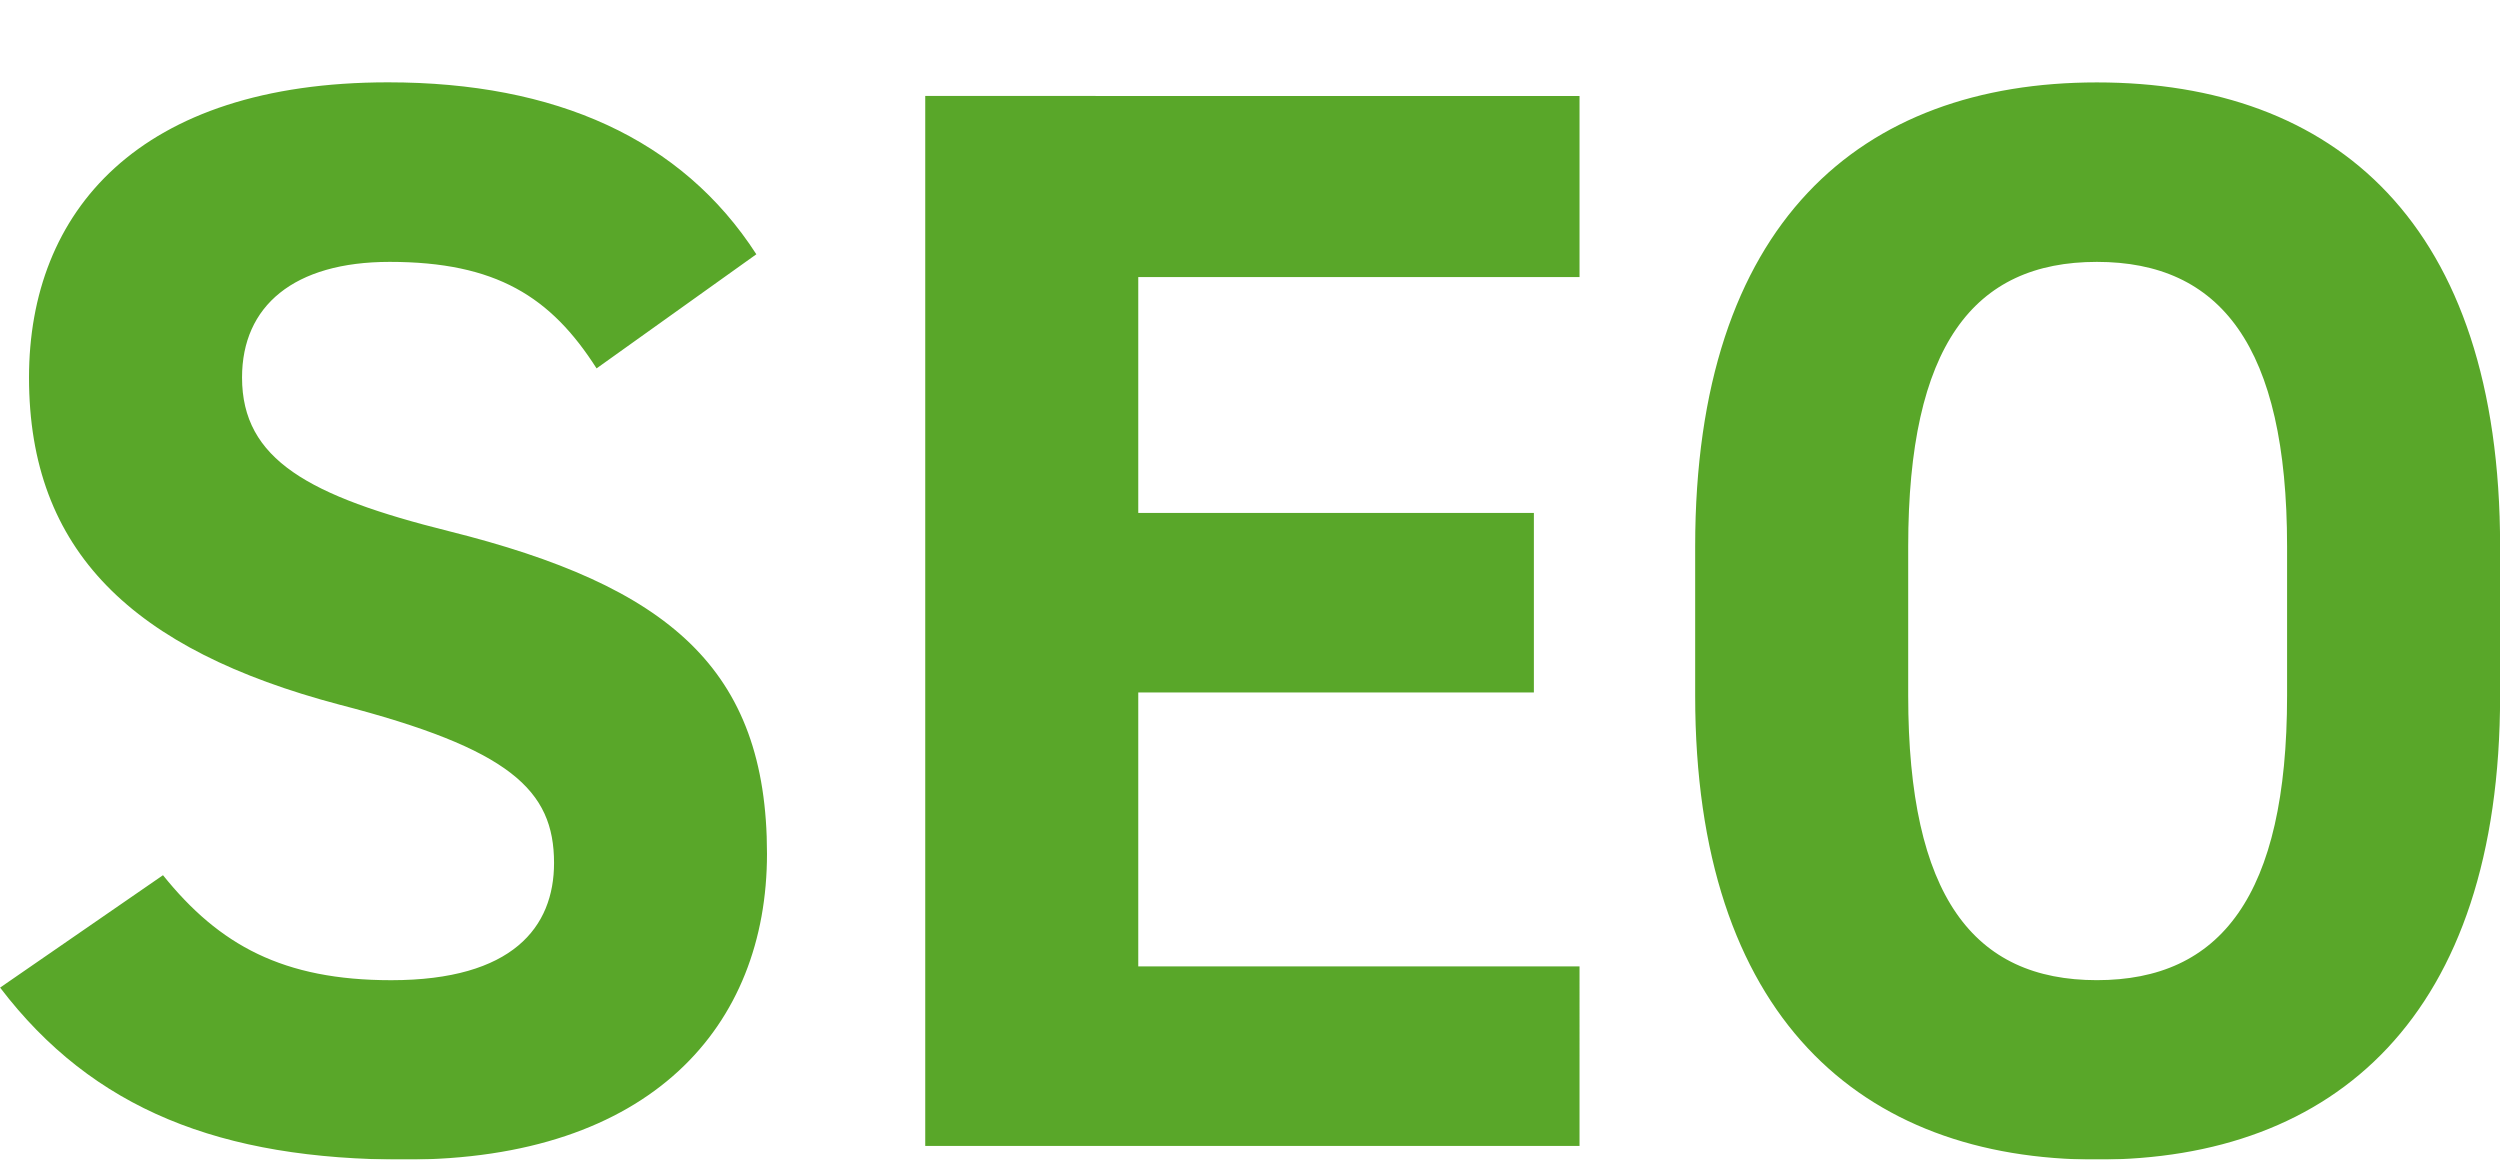
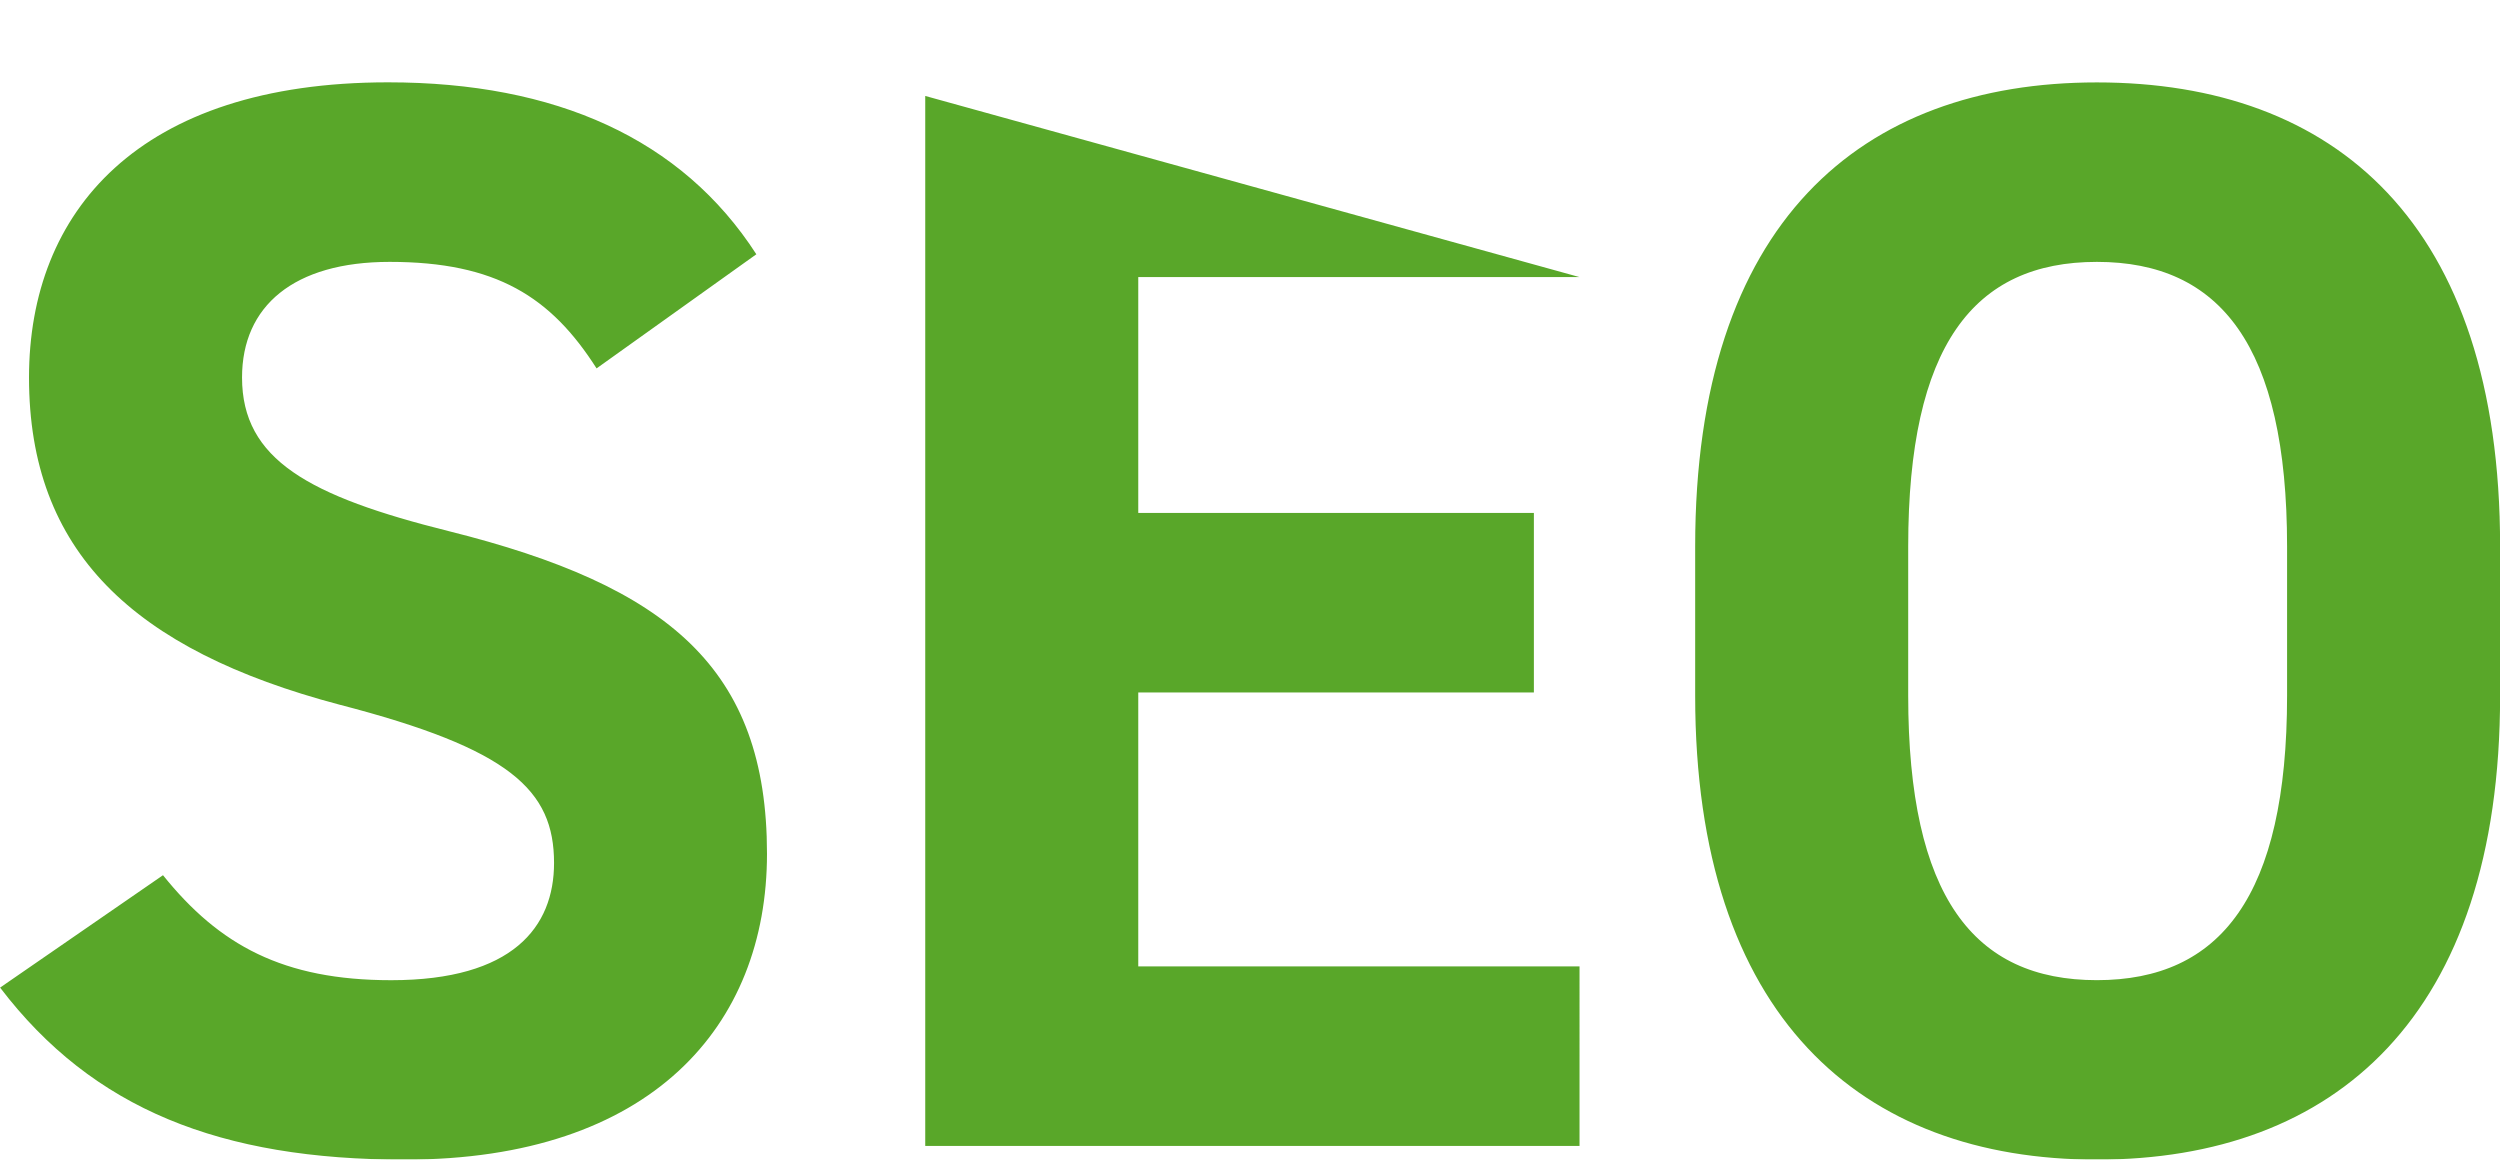
<svg xmlns="http://www.w3.org/2000/svg" width="121.582" height="56.392" viewBox="0 0 121.582 56.392">
  <defs>
    <filter id="パス_59327" x="0" y="0" width="121.582" height="56.392" filterUnits="userSpaceOnUse">
      <feOffset dy="4" input="SourceAlpha" />
      <feGaussianBlur result="blur" />
      <feFlood flood-color="#eae8d8" />
      <feComposite operator="in" in2="blur" />
      <feComposite in="SourceGraphic" />
    </filter>
  </defs>
  <g transform="matrix(1, 0, 0, 1, 0, 0)" filter="url(#パス_59327)">
-     <path id="パス_59327-2" data-name="パス 59327" d="M-24.457-43.364c-3.626-5.624-9.768-8.362-17.908-8.362-12.136,0-17.464,6.29-17.464,14.356,0,8.436,5.032,13.246,15.1,15.91,8.288,2.146,10.434,4.144,10.434,7.7,0,3.108-2,5.7-7.918,5.7-5.254,0-8.362-1.7-11.1-5.106L-61.235-7.7C-56.721-1.776-50.5.666-41.551.666c11.988,0,17.612-6.512,17.612-14.874,0-9.028-4.81-13.024-15.466-15.688-6.808-1.7-10.064-3.478-10.064-7.474,0-3.478,2.516-5.624,7.178-5.624,5.18,0,7.844,1.7,10.064,5.18Zm8.214-7.7V0h31.82V-8.732H-5.883v-13.32h19.24v-8.732H-5.883v-11.47h21.46V-51.06ZM60.347-21.9v-7.252c0-15.762-8.066-22.57-19.61-22.57-11.47,0-19.536,6.808-19.536,22.57V-21.9C21.2-6.29,29.267.666,40.737.666,52.281.666,60.347-6.29,60.347-21.9ZM31.561-29.156c0-9.768,3.182-13.838,9.176-13.838s9.25,4.07,9.25,13.838V-21.9c0,9.768-3.256,13.838-9.25,13.838s-9.176-4.07-9.176-13.838Z" transform="translate(61.24 51.73)" fill="#59a729" />
+     <path id="パス_59327-2" data-name="パス 59327" d="M-24.457-43.364c-3.626-5.624-9.768-8.362-17.908-8.362-12.136,0-17.464,6.29-17.464,14.356,0,8.436,5.032,13.246,15.1,15.91,8.288,2.146,10.434,4.144,10.434,7.7,0,3.108-2,5.7-7.918,5.7-5.254,0-8.362-1.7-11.1-5.106L-61.235-7.7C-56.721-1.776-50.5.666-41.551.666c11.988,0,17.612-6.512,17.612-14.874,0-9.028-4.81-13.024-15.466-15.688-6.808-1.7-10.064-3.478-10.064-7.474,0-3.478,2.516-5.624,7.178-5.624,5.18,0,7.844,1.7,10.064,5.18Zm8.214-7.7V0h31.82V-8.732H-5.883v-13.32h19.24v-8.732H-5.883v-11.47h21.46ZM60.347-21.9v-7.252c0-15.762-8.066-22.57-19.61-22.57-11.47,0-19.536,6.808-19.536,22.57V-21.9C21.2-6.29,29.267.666,40.737.666,52.281.666,60.347-6.29,60.347-21.9ZM31.561-29.156c0-9.768,3.182-13.838,9.176-13.838s9.25,4.07,9.25,13.838V-21.9c0,9.768-3.256,13.838-9.25,13.838s-9.176-4.07-9.176-13.838Z" transform="translate(61.24 51.73)" fill="#59a729" />
  </g>
</svg>